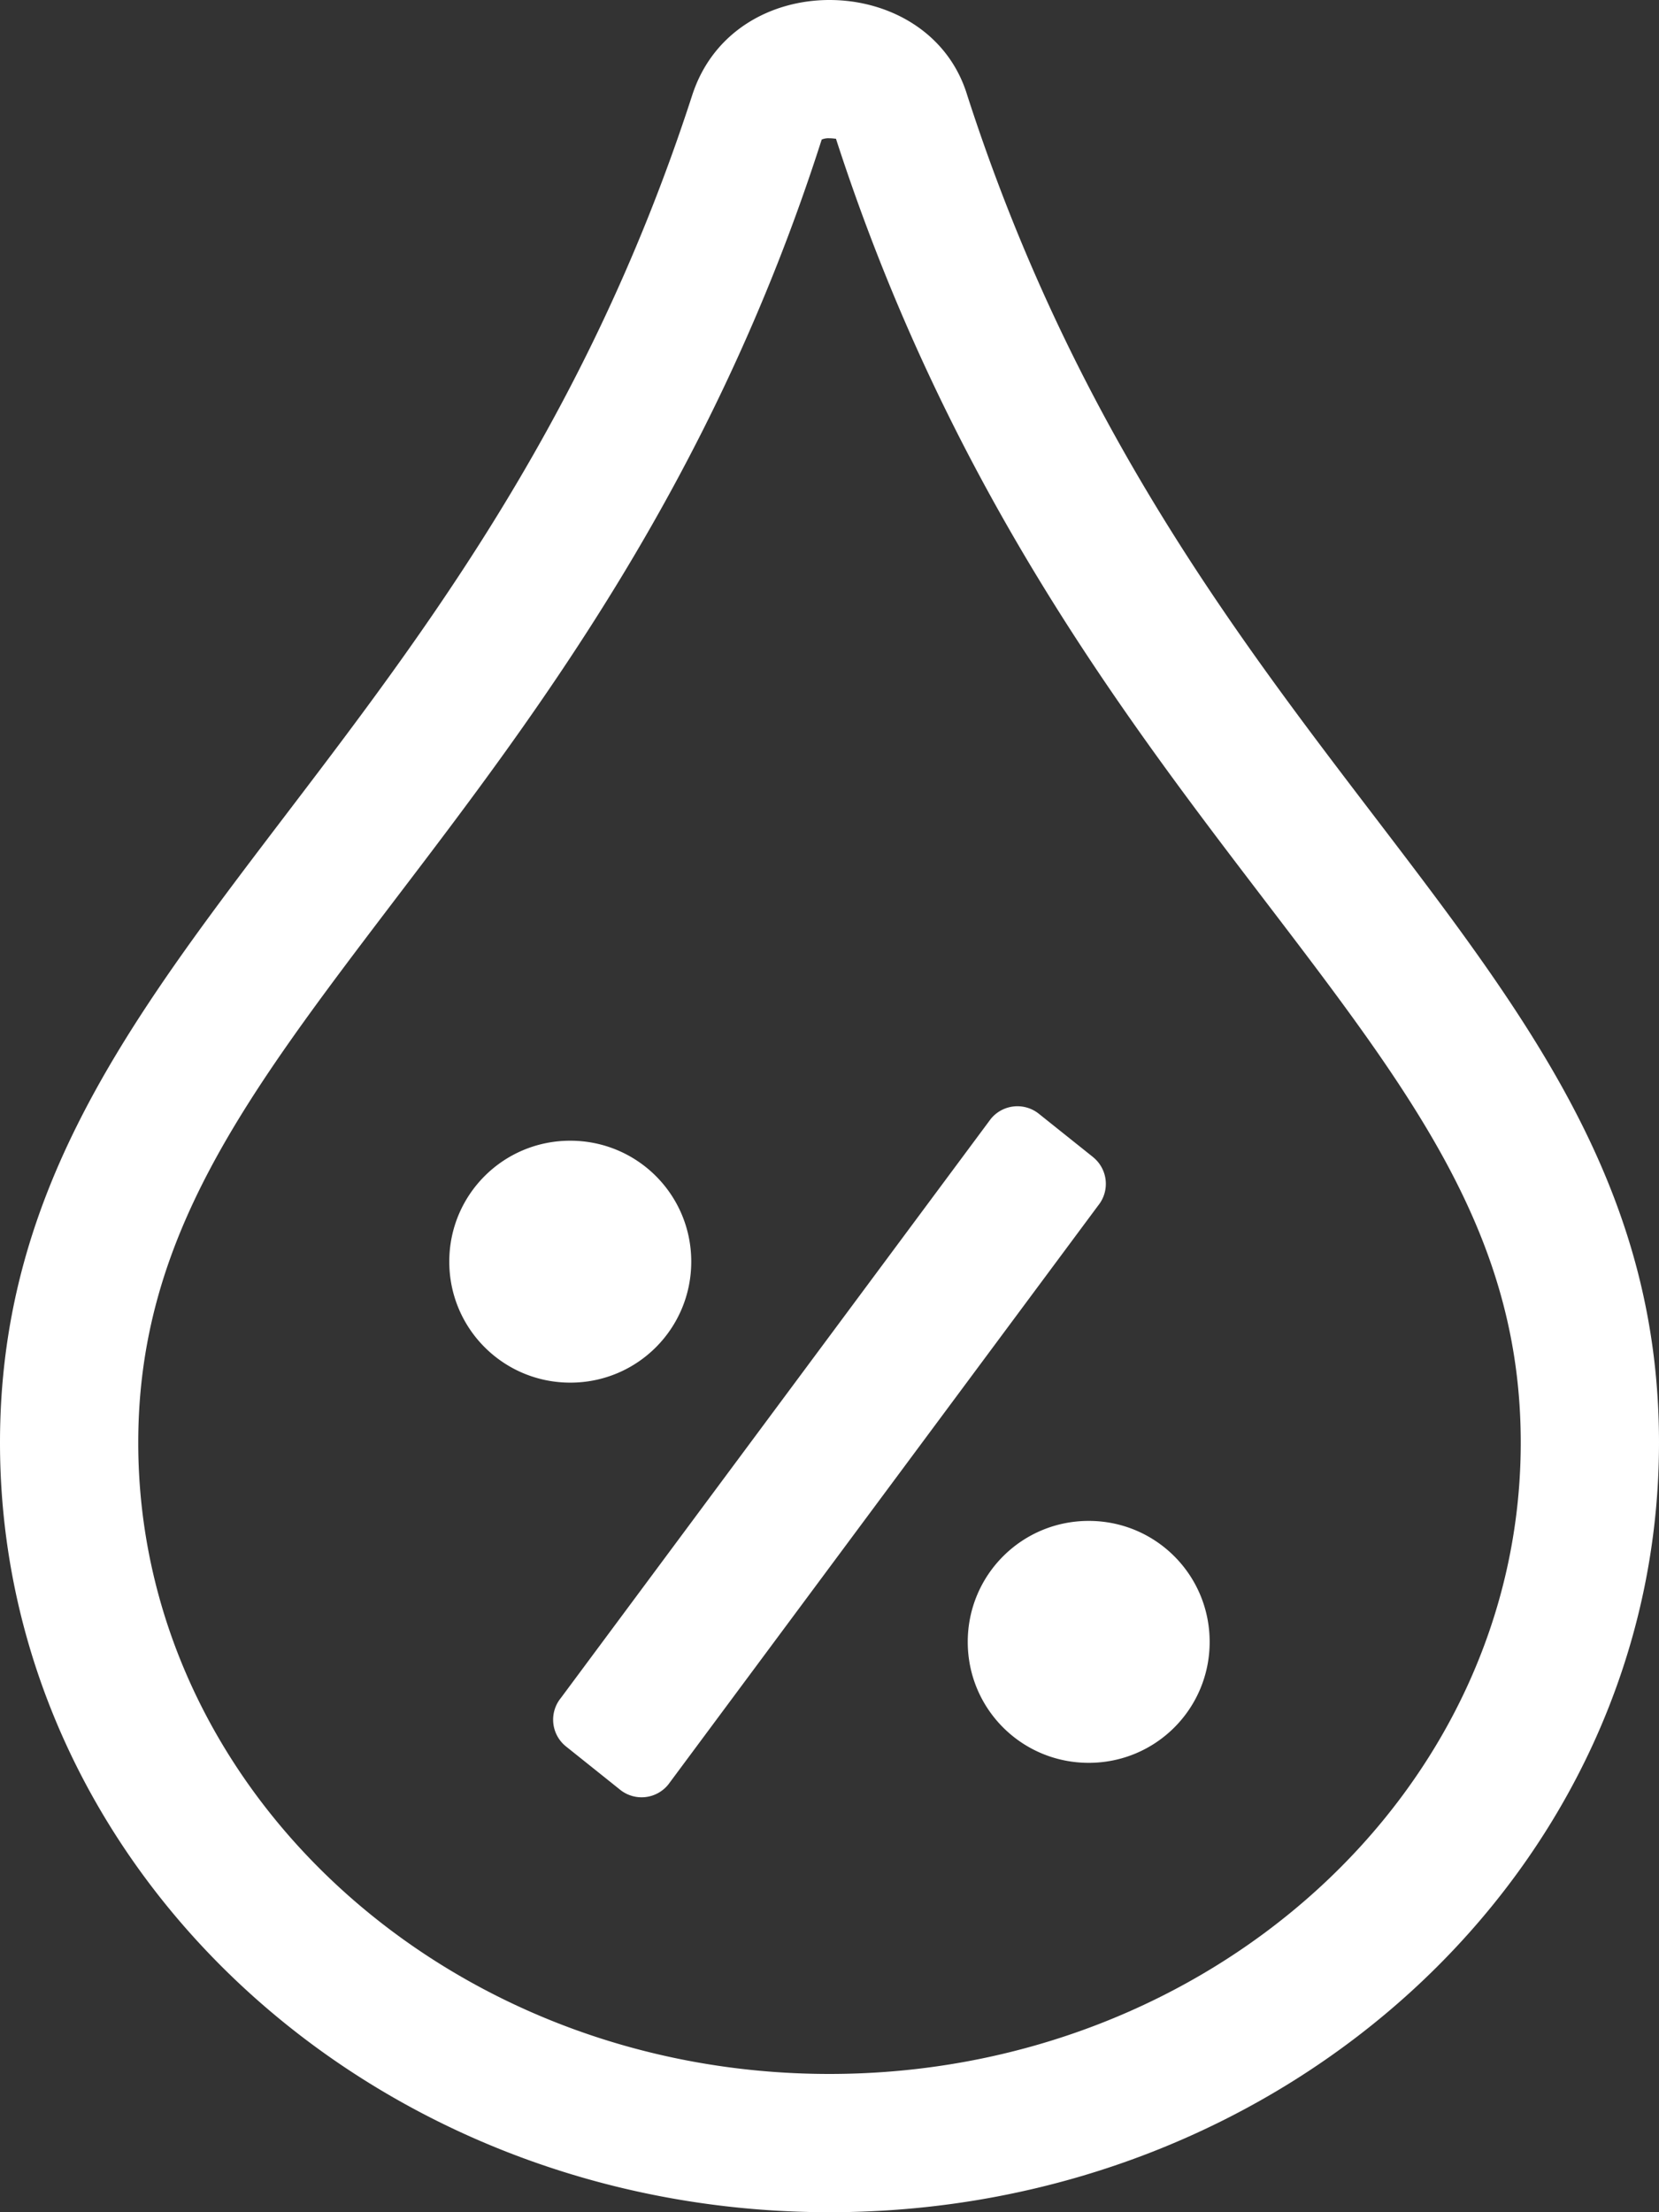
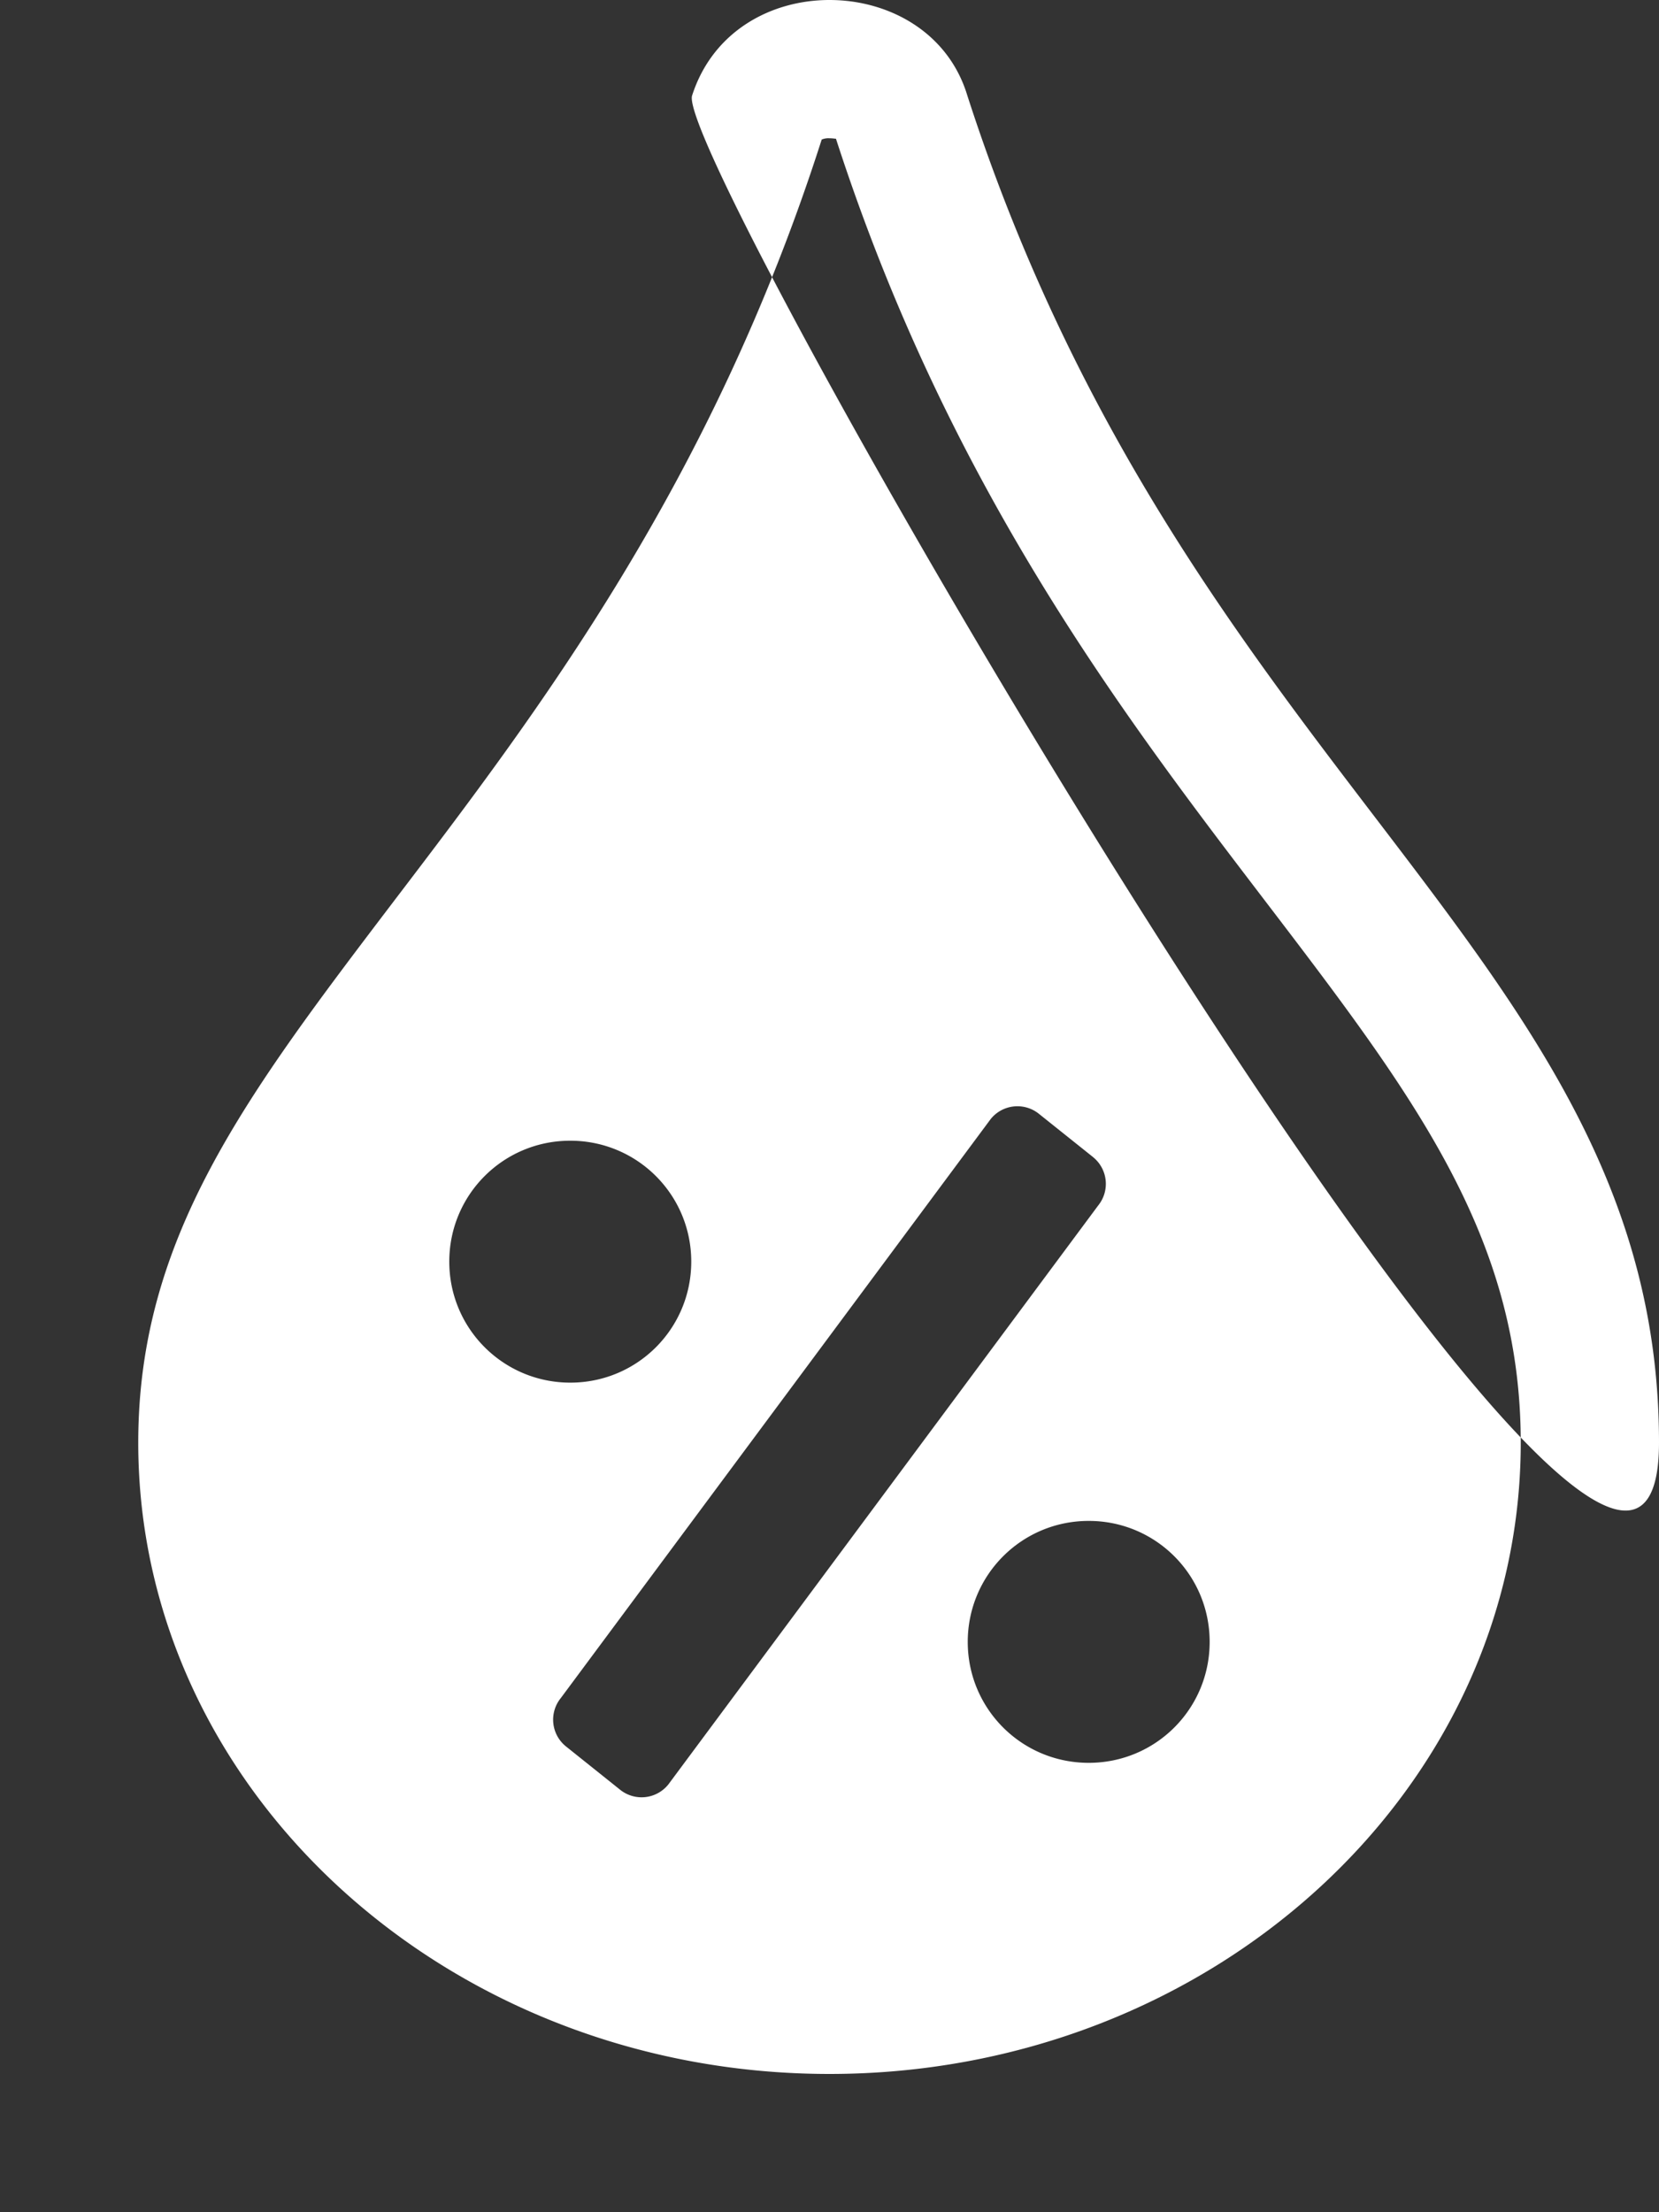
<svg xmlns="http://www.w3.org/2000/svg" width="27" height="36">
  <rect width="100%" height="100%" fill="#333333" stroke="none" />
-   <path d="M11.25 20.531c0-1.09-.879-1.968-1.969-1.968s-1.969.878-1.969 1.968c0 1.09.88 1.969 1.97 1.969 1.09 0 1.968-.879 1.968-1.969zm6.469 4.219c-1.09 0-1.969.879-1.969 1.969s.879 1.968 1.969 1.968 1.968-.878 1.968-1.968c0-1.09-.878-1.969-1.968-1.969zM15.743 1.554C15.433.527 14.47 0 13.5 0c-.95 0-1.898.506-2.236 1.554C7.671 12.642 0 15.659 0 23.477 0 30.397 6.04 36 13.5 36S27 30.396 27 23.477c0-7.854-7.657-10.779-11.257-21.923zM13.5 33.75c-6.202 0-11.25-4.605-11.25-10.273 0-3.347 1.758-5.653 4.19-8.852 2.293-3.01 5.14-6.75 6.933-12.354a.28.28 0 0 1 .127-.021c.05 0 .084.007.098.007h.007c1.829 5.653 4.676 9.38 6.968 12.382 2.426 3.178 4.177 5.47 4.177 8.838 0 5.668-5.048 10.273-11.25 10.273zm4.29-14.92l-.88-.703a.558.558 0 0 0-.787.084l-6.996 9.422a.558.558 0 0 0 .084.787l.879.703a.558.558 0 0 0 .787-.084l6.996-9.422a.559.559 0 0 0-.084-.787z" fill="#FFF" />
+   <path d="M11.25 20.531c0-1.09-.879-1.968-1.969-1.968s-1.969.878-1.969 1.968c0 1.09.88 1.969 1.97 1.969 1.09 0 1.968-.879 1.968-1.969zm6.469 4.219c-1.09 0-1.969.879-1.969 1.969s.879 1.968 1.969 1.968 1.968-.878 1.968-1.968c0-1.09-.878-1.969-1.968-1.969zM15.743 1.554C15.433.527 14.47 0 13.5 0c-.95 0-1.898.506-2.236 1.554S27 30.396 27 23.477c0-7.854-7.657-10.779-11.257-21.923zM13.5 33.75c-6.202 0-11.25-4.605-11.25-10.273 0-3.347 1.758-5.653 4.19-8.852 2.293-3.01 5.14-6.75 6.933-12.354a.28.28 0 0 1 .127-.021c.05 0 .084.007.098.007h.007c1.829 5.653 4.676 9.38 6.968 12.382 2.426 3.178 4.177 5.47 4.177 8.838 0 5.668-5.048 10.273-11.25 10.273zm4.29-14.92l-.88-.703a.558.558 0 0 0-.787.084l-6.996 9.422a.558.558 0 0 0 .084.787l.879.703a.558.558 0 0 0 .787-.084l6.996-9.422a.559.559 0 0 0-.084-.787z" fill="#FFF" />
</svg>